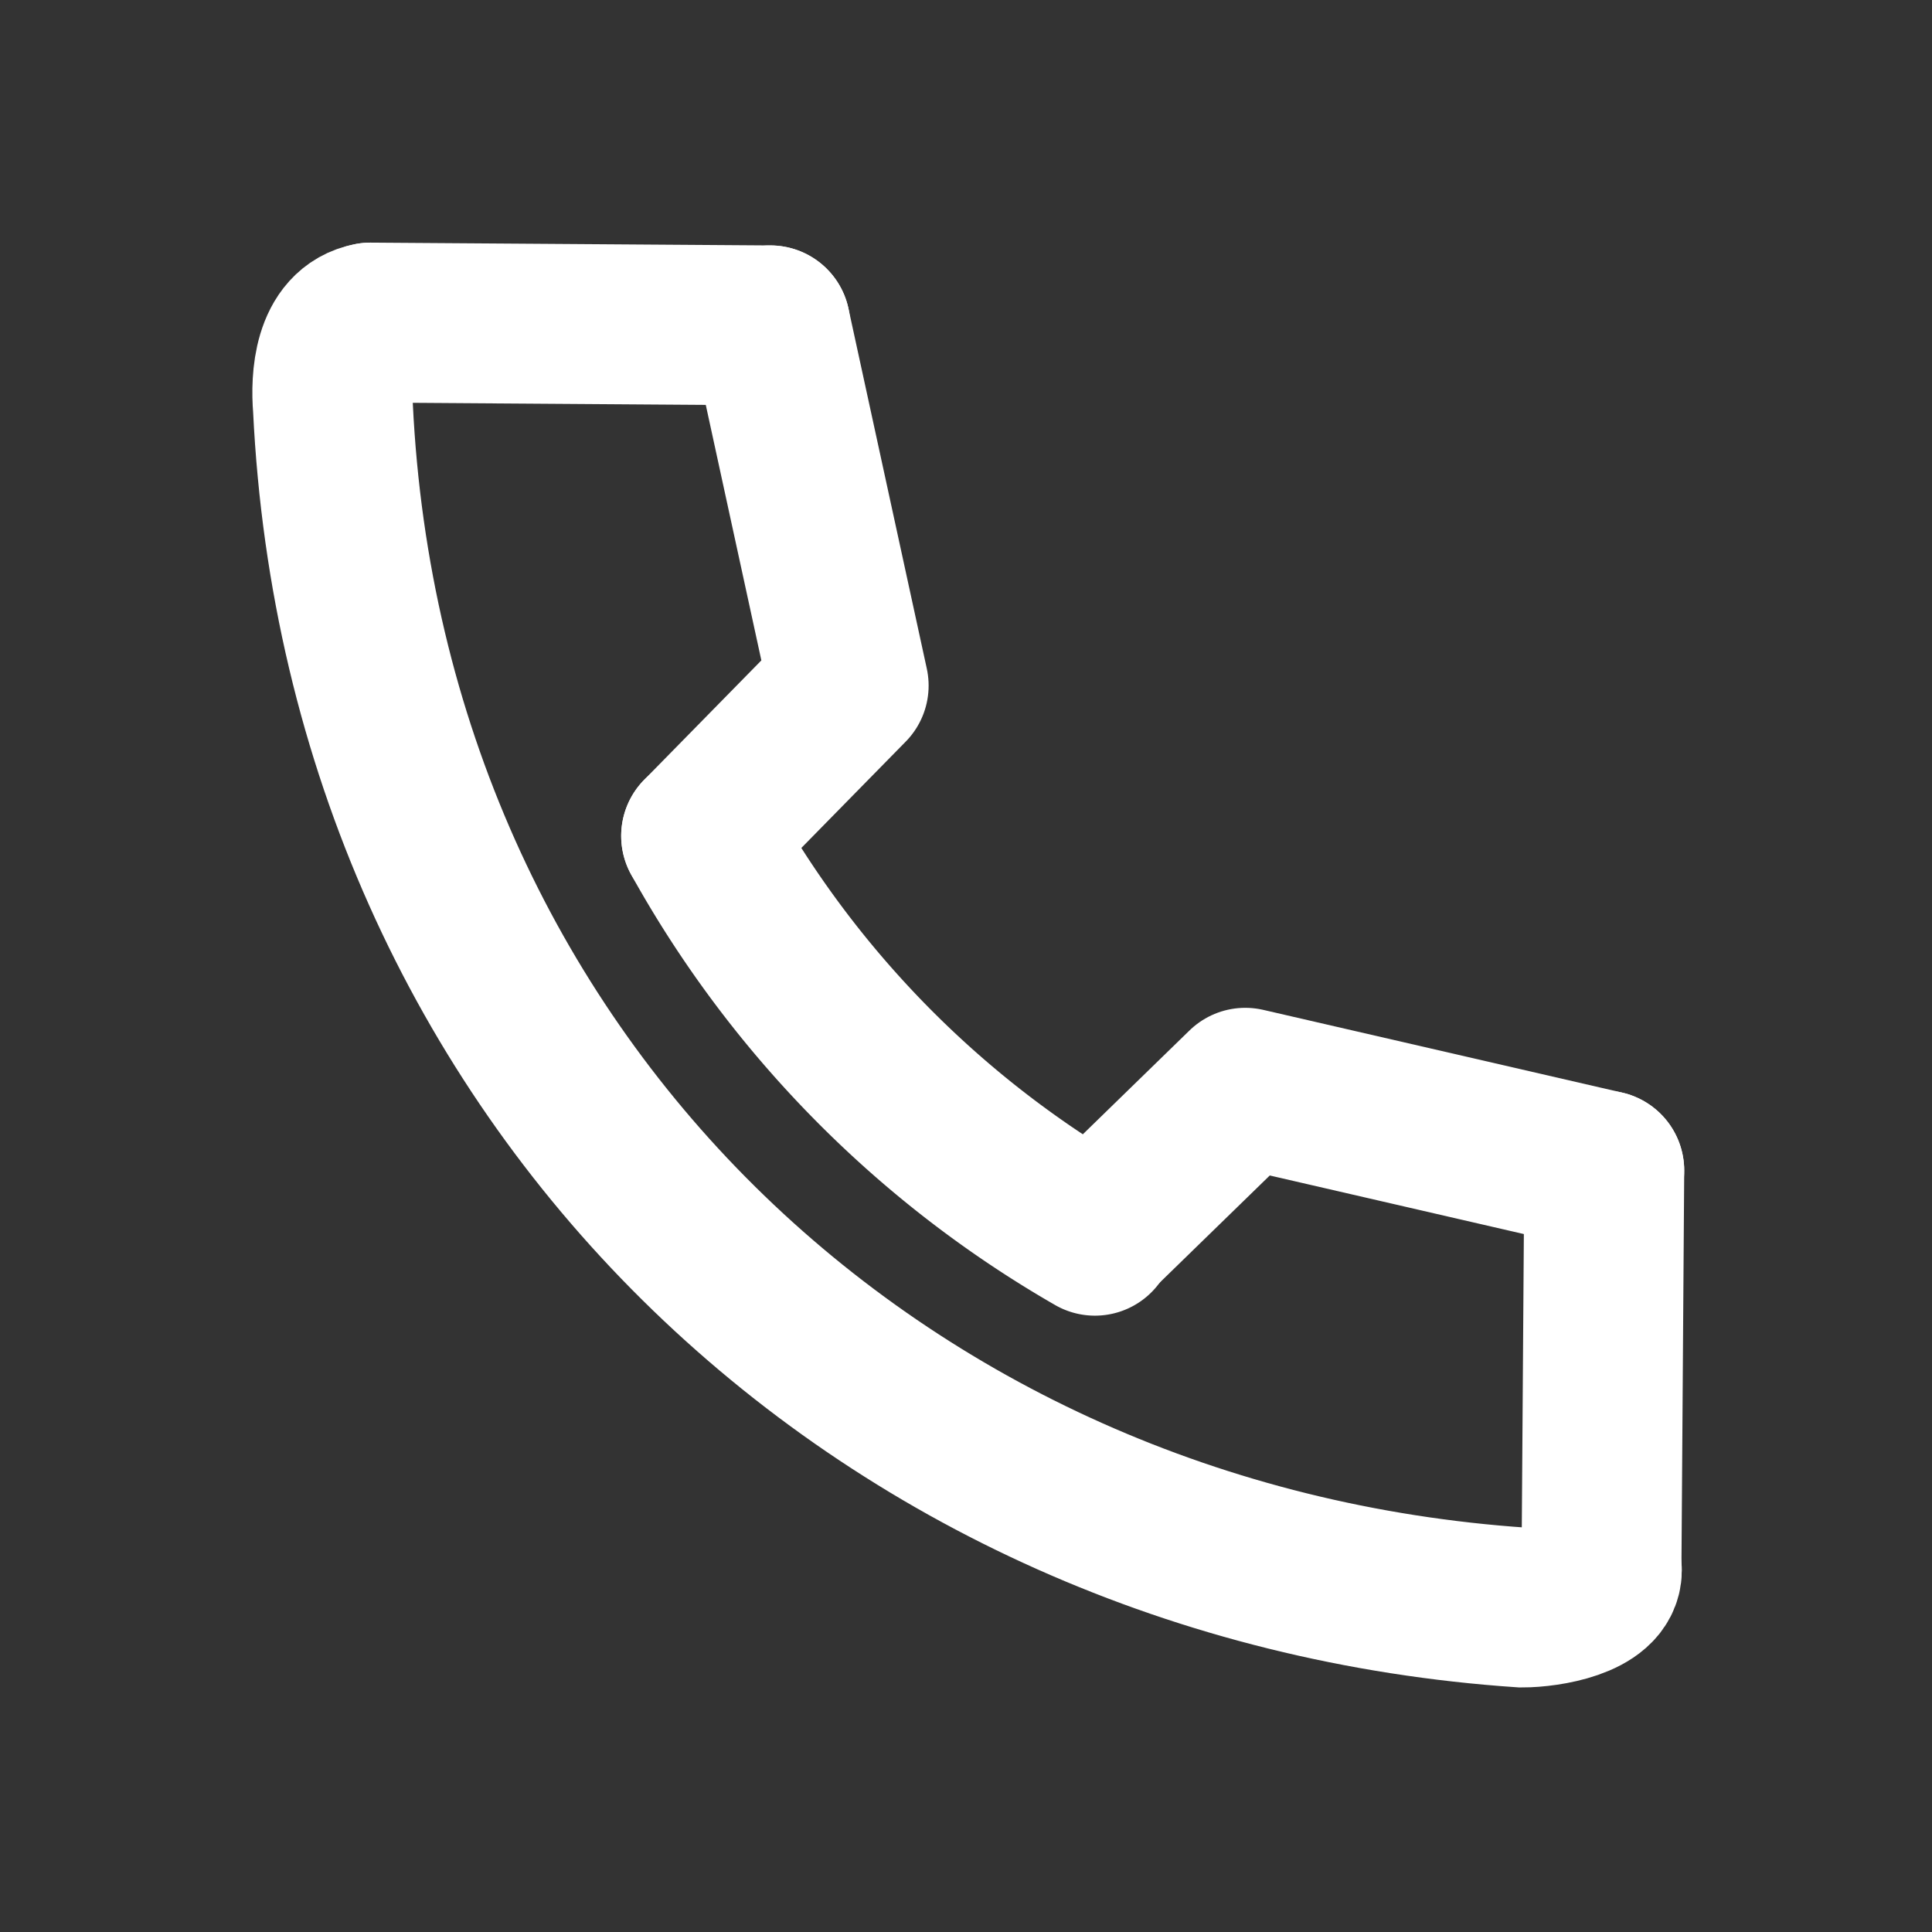
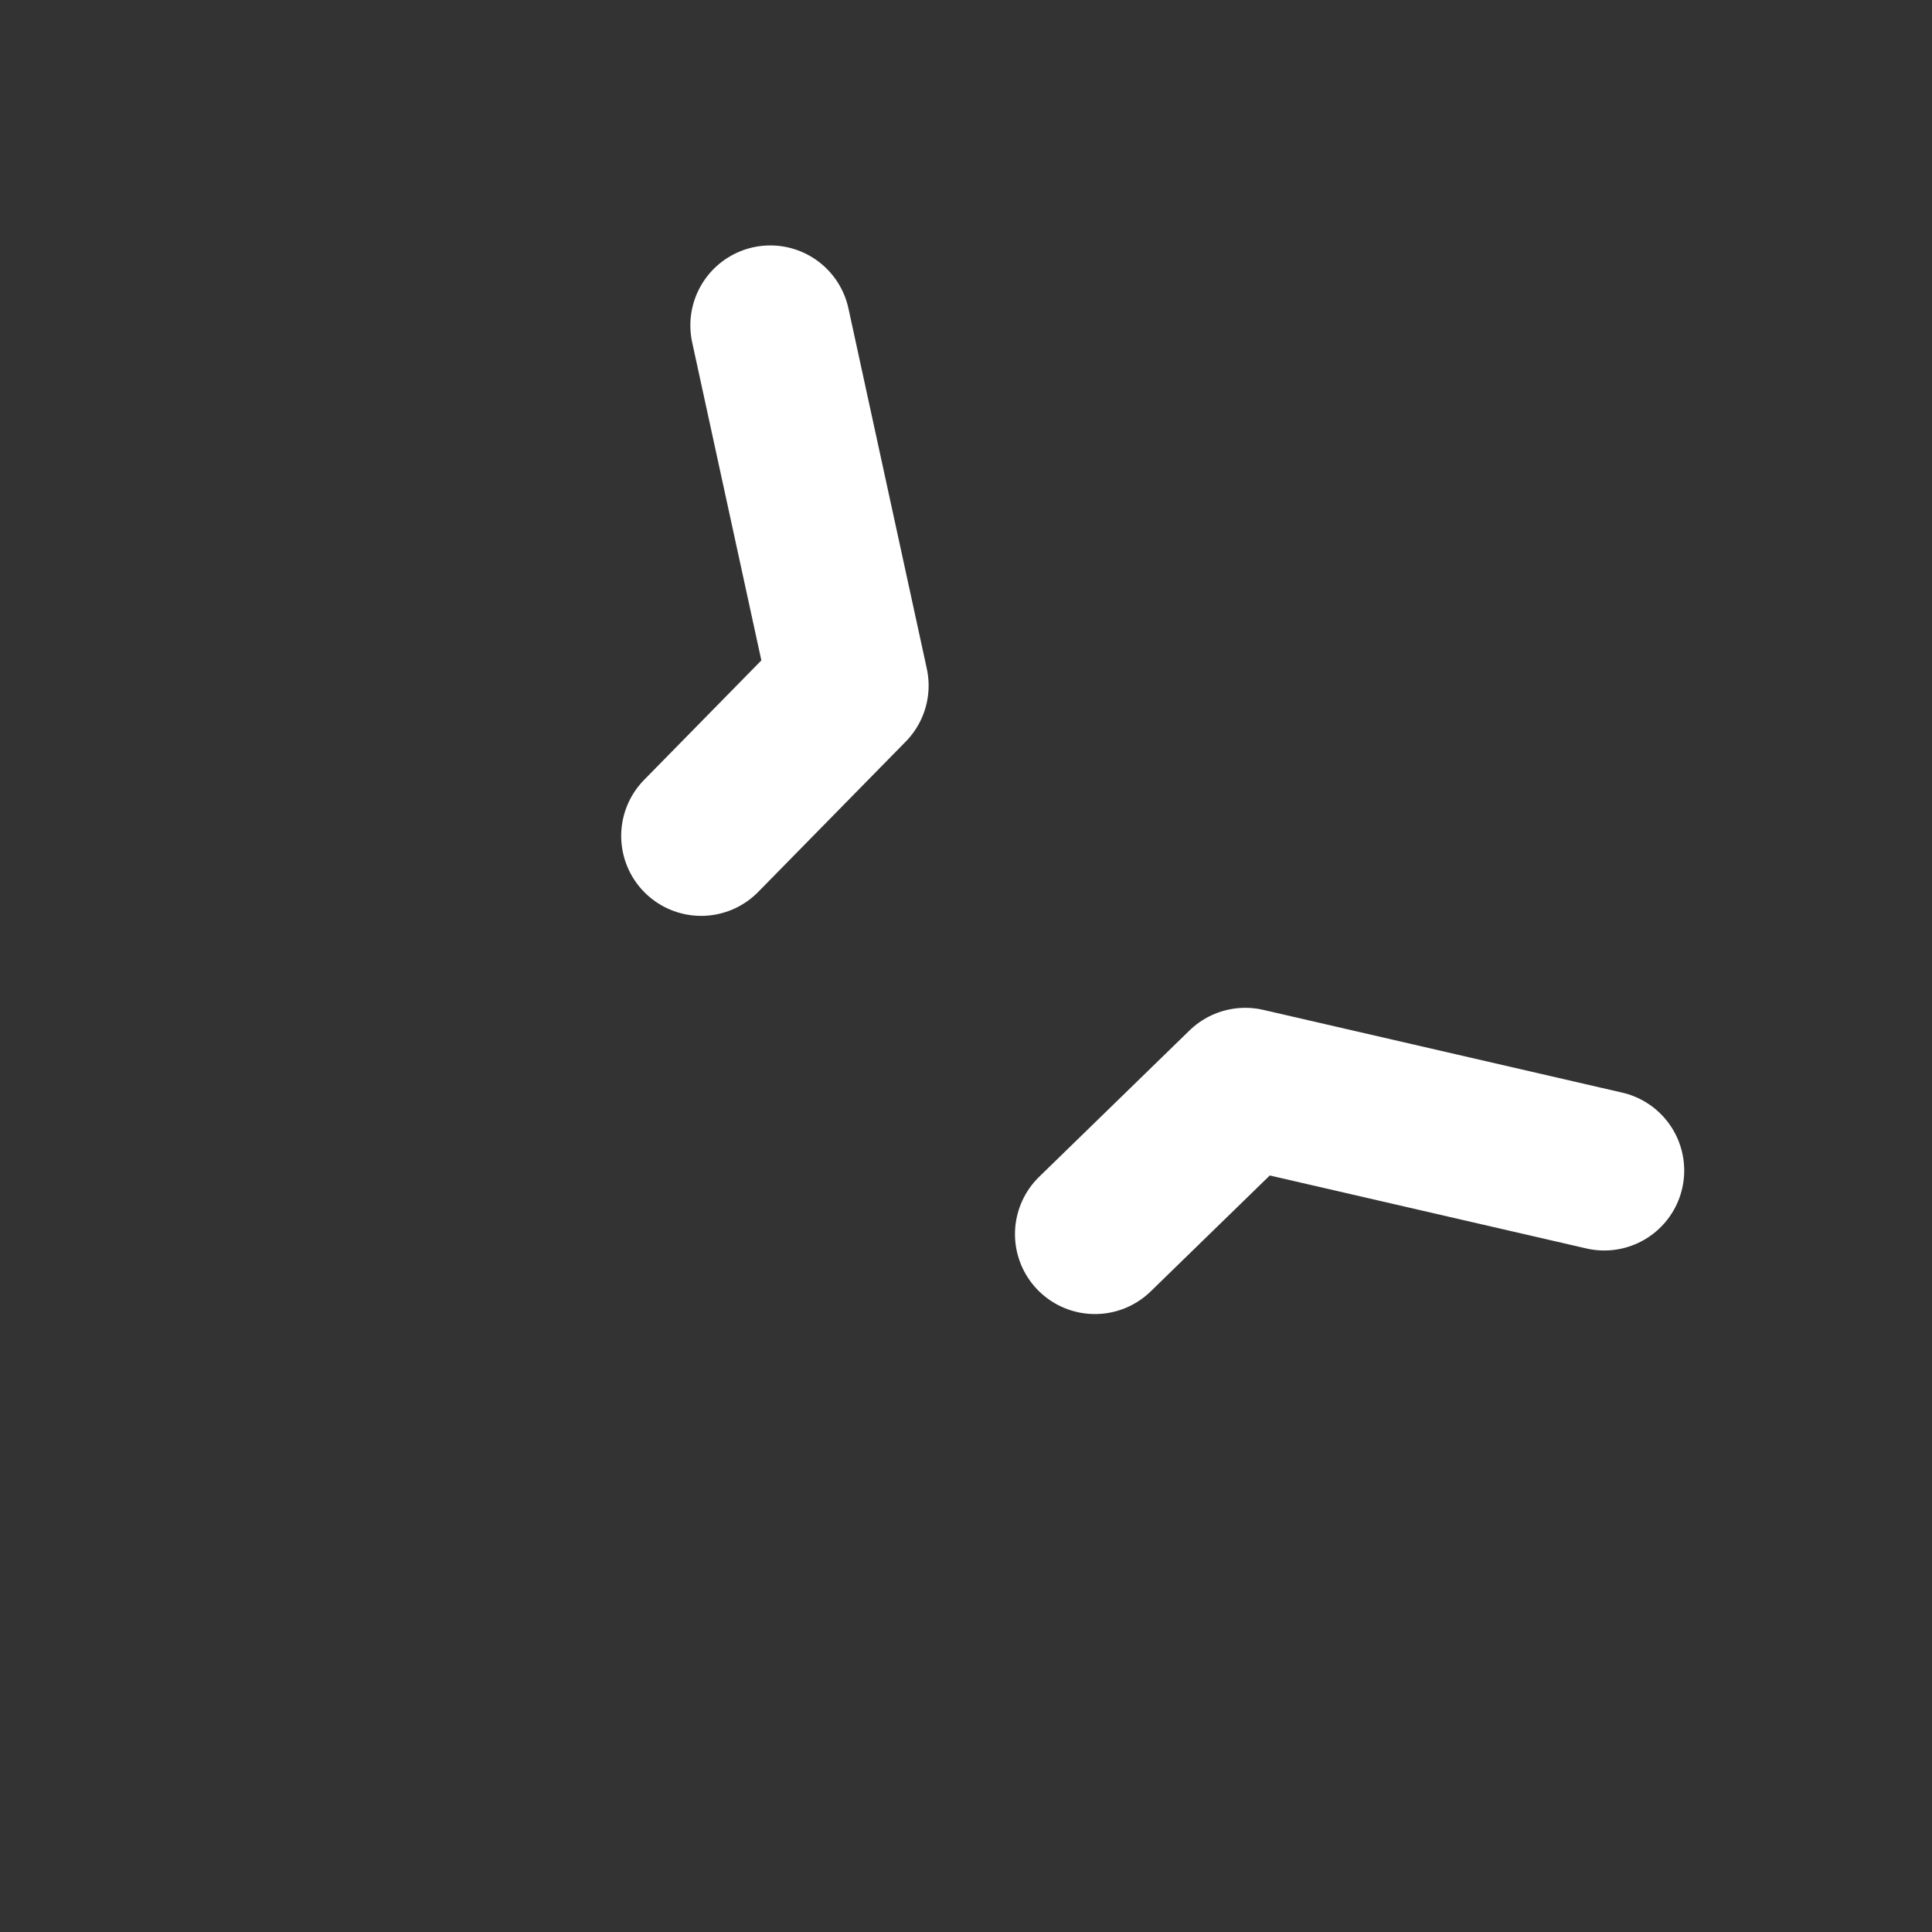
<svg xmlns="http://www.w3.org/2000/svg" width="48.326" height="48.326" viewBox="0 0 48.326 48.326">
  <rect x="0" y="0" width="48.326" height="48.326" fill="#333333" stroke="none" />
  <g id="_506_s_f" data-name="506_s_f" transform="translate(-0.002 0.009)">
    <rect id="長方形_393" data-name="長方形 393" width="48" height="48" transform="matrix(1, 0.007, -0.007, 1, 0.329, -0.009)" fill="none" />
-     <path id="パス_151" data-name="パス 151" d="M9.27,8.06c-.93.17-1,1.41-.94,2.12C9.14,27,22,39.11,38.07,40.2c.66,0,2-.23,2-.93" fill="none" stroke="#fff" stroke-linecap="round" stroke-miterlimit="10" stroke-width="4" />
-     <path id="パス_152" data-name="パス 152" d="M17.54,20.9a26.2,26.2,0,0,0,9.85,10" fill="none" stroke="#fff" stroke-linecap="round" stroke-miterlimit="10" stroke-width="4" />
    <path id="パス_153" data-name="パス 153" d="M40.13,29.27,31.15,27.2l-3.76,3.66" fill="none" stroke="#fff" stroke-linecap="round" stroke-linejoin="round" stroke-width="4" />
    <path id="パス_154" data-name="パス 154" d="M19.27,8.13l1.96,9.01L17.54,20.9" fill="none" stroke="#fff" stroke-linecap="round" stroke-linejoin="round" stroke-width="4" />
-     <line id="線_1" data-name="線 1" x2="10" y2="0.07" transform="translate(9.27 8.06)" fill="none" stroke="#fff" stroke-linecap="round" stroke-miterlimit="10" stroke-width="4" />
-     <line id="線_2" data-name="線 2" x1="0.07" y2="10" transform="translate(40.06 29.27)" fill="none" stroke="#fff" stroke-linecap="round" stroke-miterlimit="10" stroke-width="4" />
  </g>
</svg>